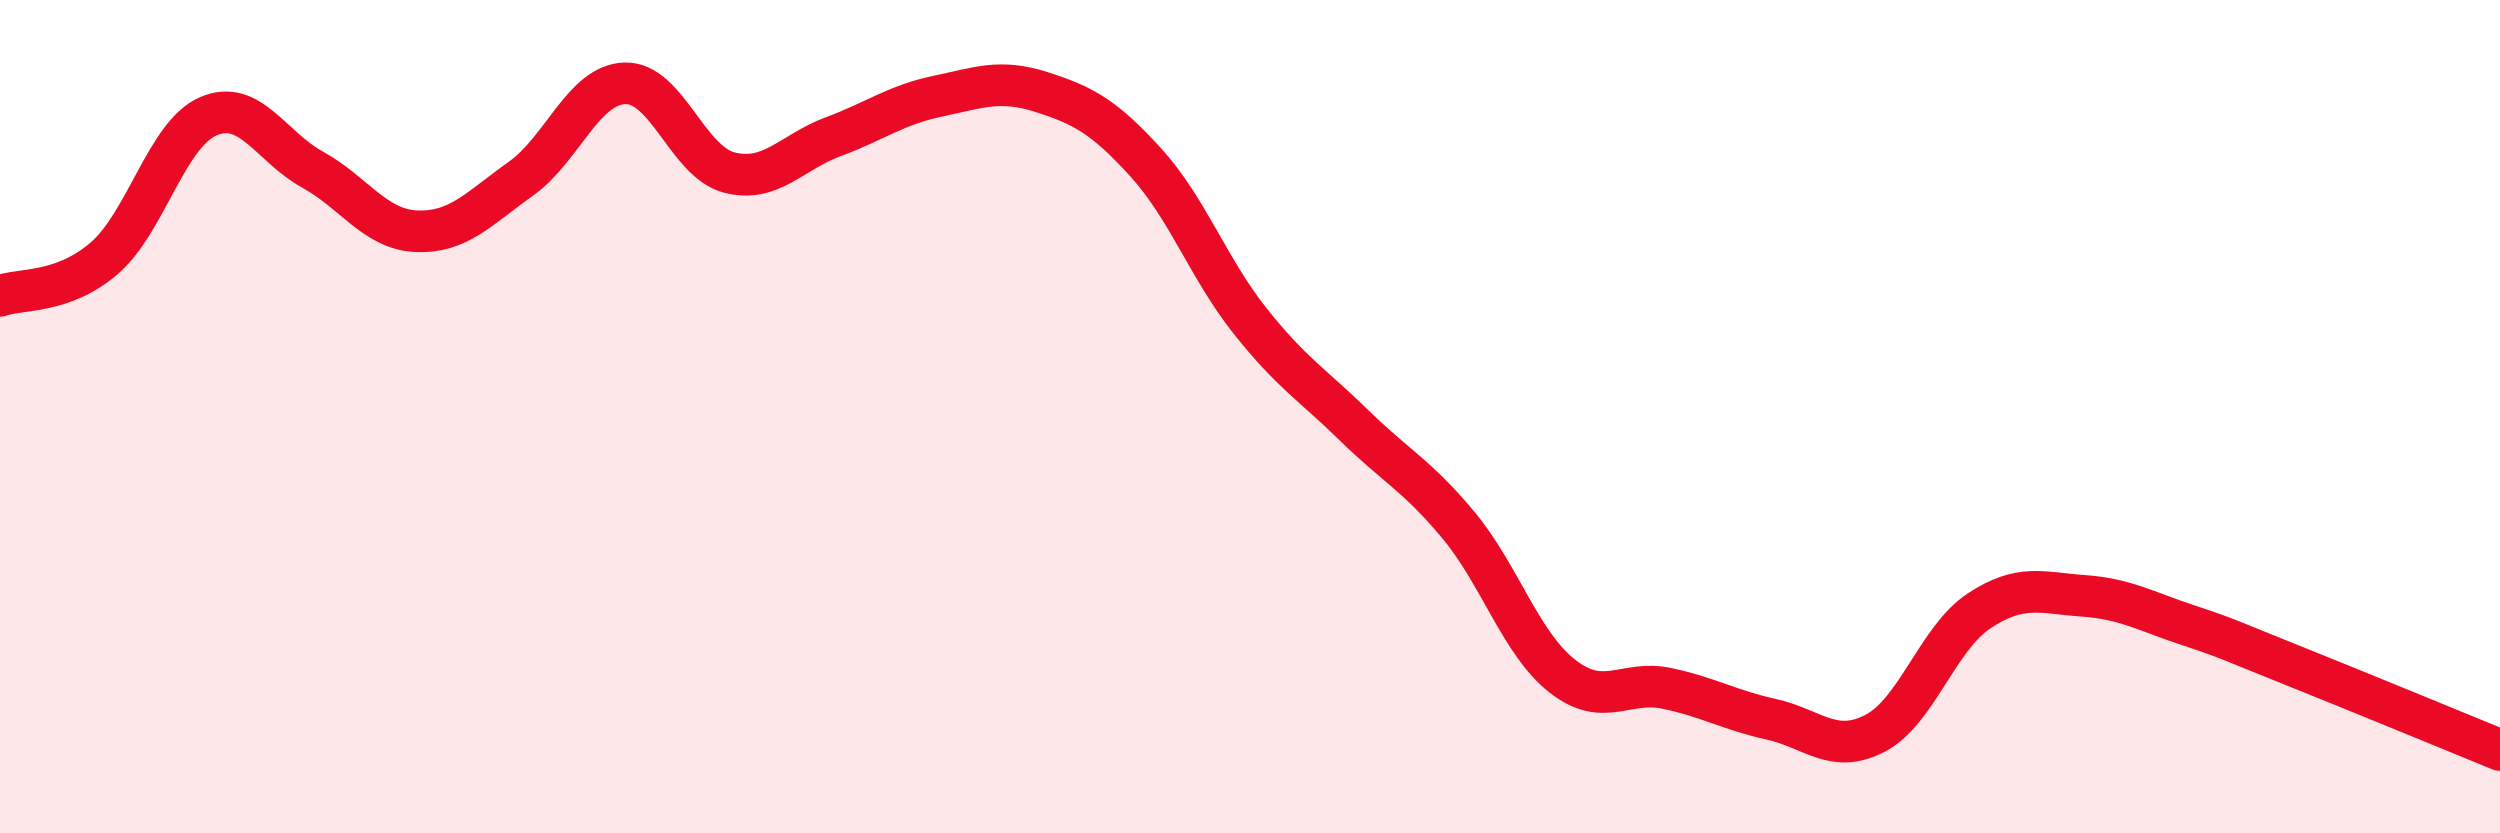
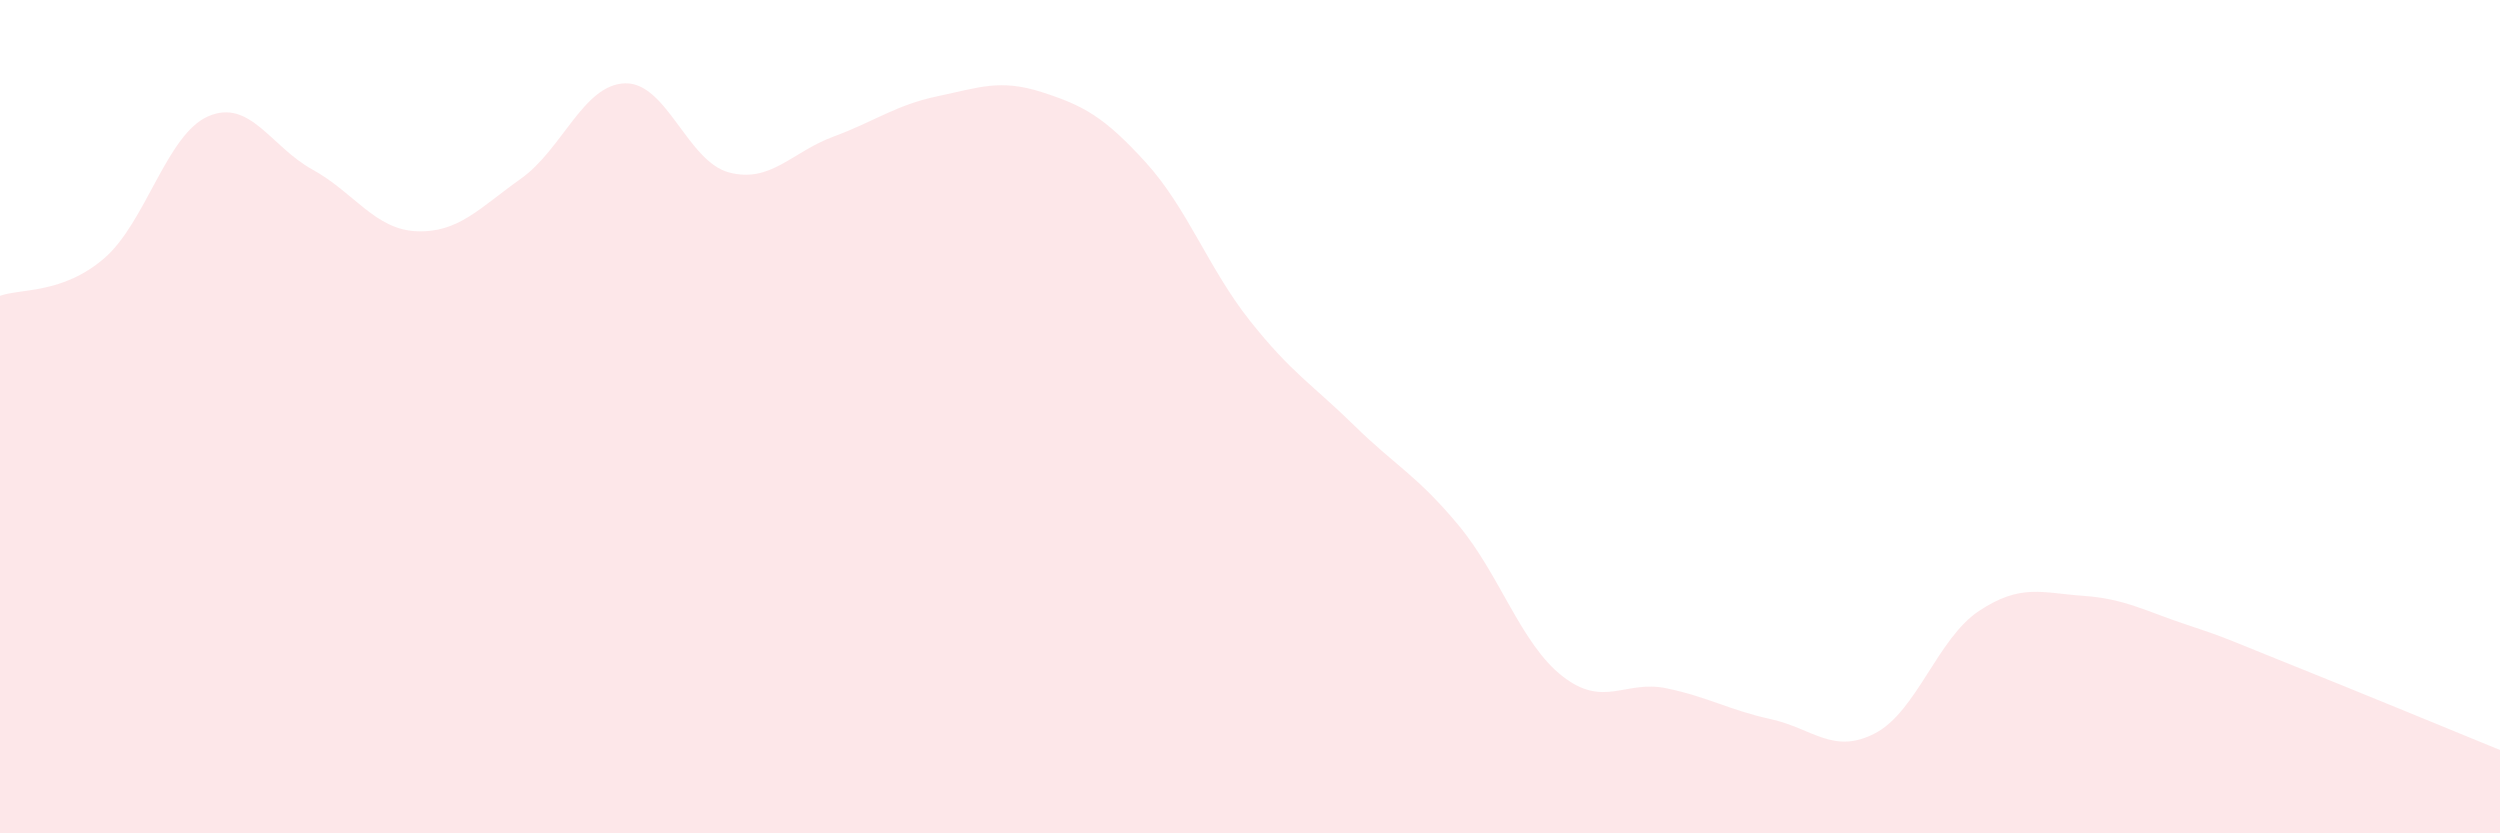
<svg xmlns="http://www.w3.org/2000/svg" width="60" height="20" viewBox="0 0 60 20">
  <path d="M 0,7.1 C 0.5,6.92 1.5,7.06 2.5,6.2 C 3.5,5.34 4,3.22 5,2.79 C 6,2.36 6.5,3.52 7.5,4.07 C 8.5,4.62 9,5.51 10,5.55 C 11,5.59 11.5,5 12.5,4.29 C 13.5,3.58 14,2.03 15,2 C 16,1.97 16.5,3.88 17.5,4.14 C 18.5,4.4 19,3.65 20,3.28 C 21,2.91 21.5,2.52 22.5,2.31 C 23.5,2.1 24,1.89 25,2.21 C 26,2.53 26.5,2.8 27.5,3.9 C 28.5,5 29,6.44 30,7.7 C 31,8.96 31.5,9.23 32.5,10.21 C 33.5,11.19 34,11.4 35,12.6 C 36,13.8 36.5,15.45 37.5,16.23 C 38.5,17.01 39,16.31 40,16.52 C 41,16.73 41.5,17.04 42.5,17.26 C 43.5,17.48 44,18.12 45,17.6 C 46,17.08 46.5,15.32 47.5,14.66 C 48.5,14 49,14.23 50,14.3 C 51,14.37 51.5,14.67 52.5,15 C 53.5,15.33 53.5,15.36 55,15.96 C 56.5,16.56 59,17.59 60,18L60 20L0 20Z" fill="#EB0A25" opacity="0.1" stroke-linecap="round" stroke-linejoin="round" />
-   <path d="M 0,7.1 C 0.5,6.92 1.5,7.06 2.5,6.2 C 3.5,5.34 4,3.22 5,2.79 C 6,2.36 6.5,3.52 7.5,4.07 C 8.5,4.62 9,5.51 10,5.55 C 11,5.59 11.5,5 12.5,4.29 C 13.5,3.58 14,2.03 15,2 C 16,1.97 16.5,3.88 17.5,4.14 C 18.5,4.4 19,3.65 20,3.28 C 21,2.91 21.5,2.52 22.5,2.31 C 23.5,2.1 24,1.89 25,2.21 C 26,2.53 26.5,2.8 27.5,3.9 C 28.5,5 29,6.44 30,7.7 C 31,8.96 31.5,9.23 32.5,10.21 C 33.5,11.19 34,11.4 35,12.6 C 36,13.8 36.5,15.45 37.5,16.23 C 38.5,17.01 39,16.31 40,16.52 C 41,16.73 41.5,17.04 42.5,17.26 C 43.5,17.48 44,18.12 45,17.6 C 46,17.08 46.5,15.32 47.5,14.66 C 48.5,14 49,14.23 50,14.3 C 51,14.37 51.5,14.67 52.5,15 C 53.5,15.33 53.5,15.36 55,15.96 C 56.5,16.56 59,17.59 60,18" stroke="#EB0A25" stroke-width="1" fill="none" stroke-linecap="round" stroke-linejoin="round" />
</svg>